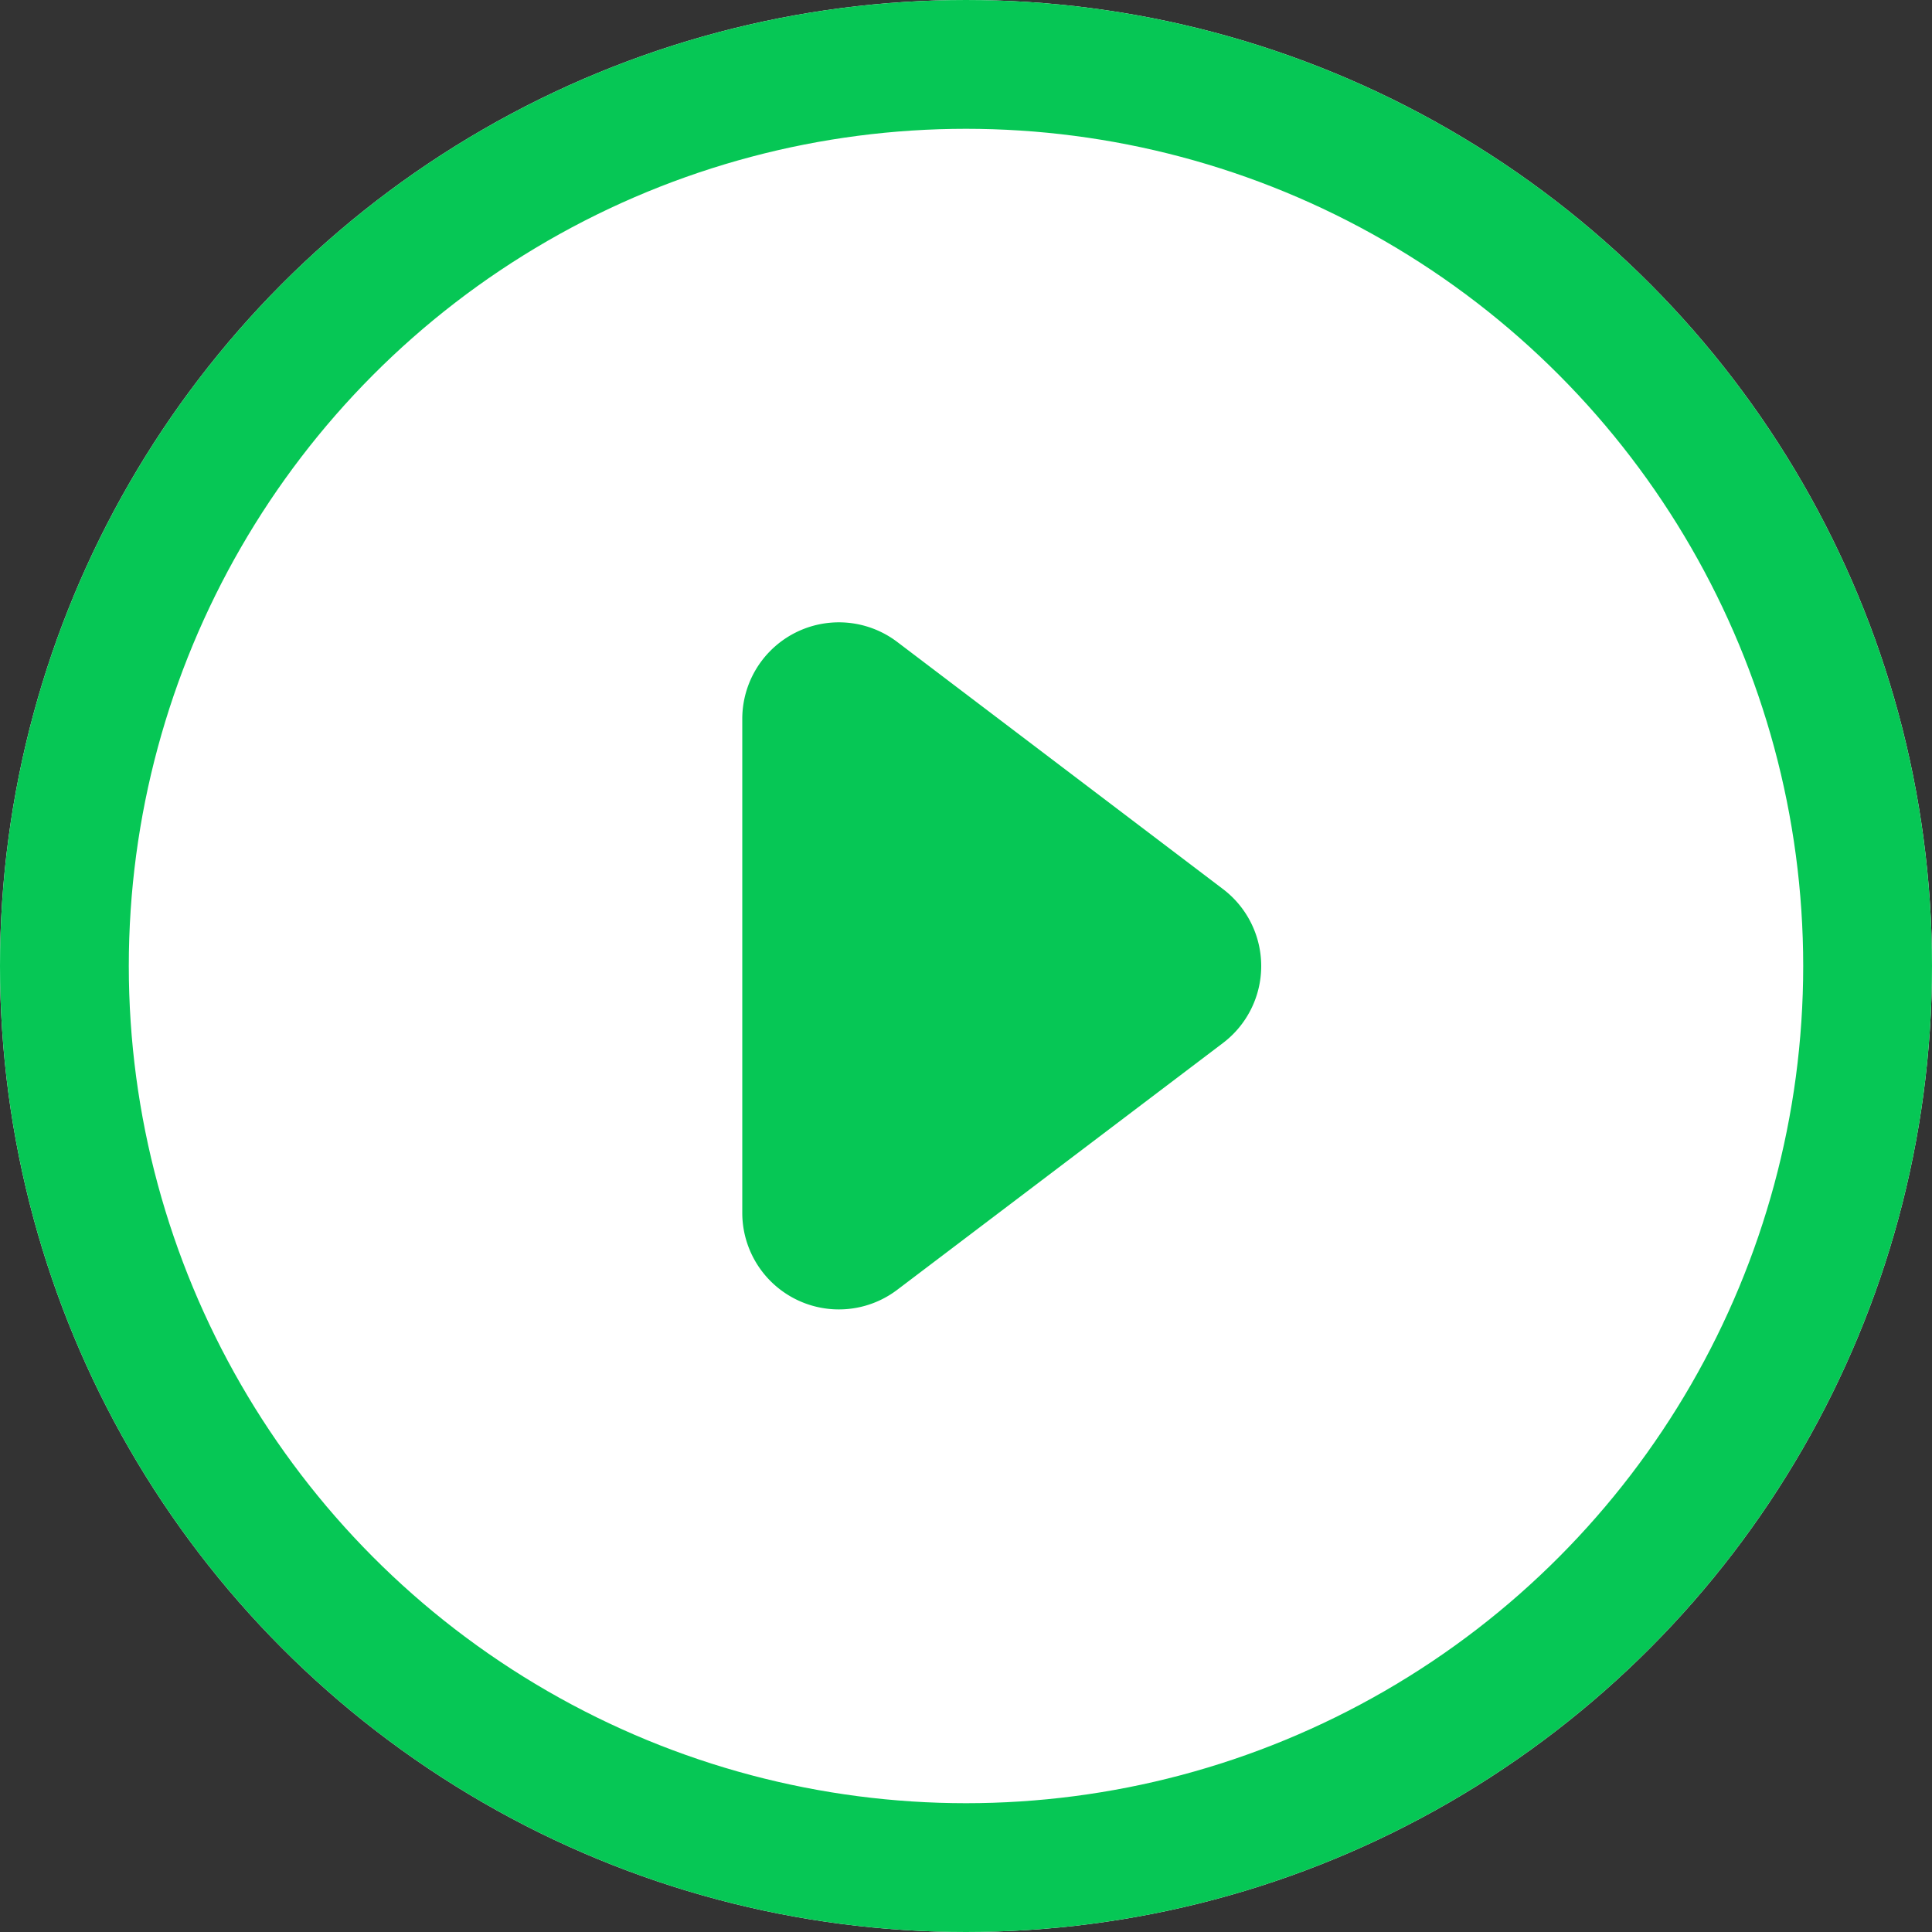
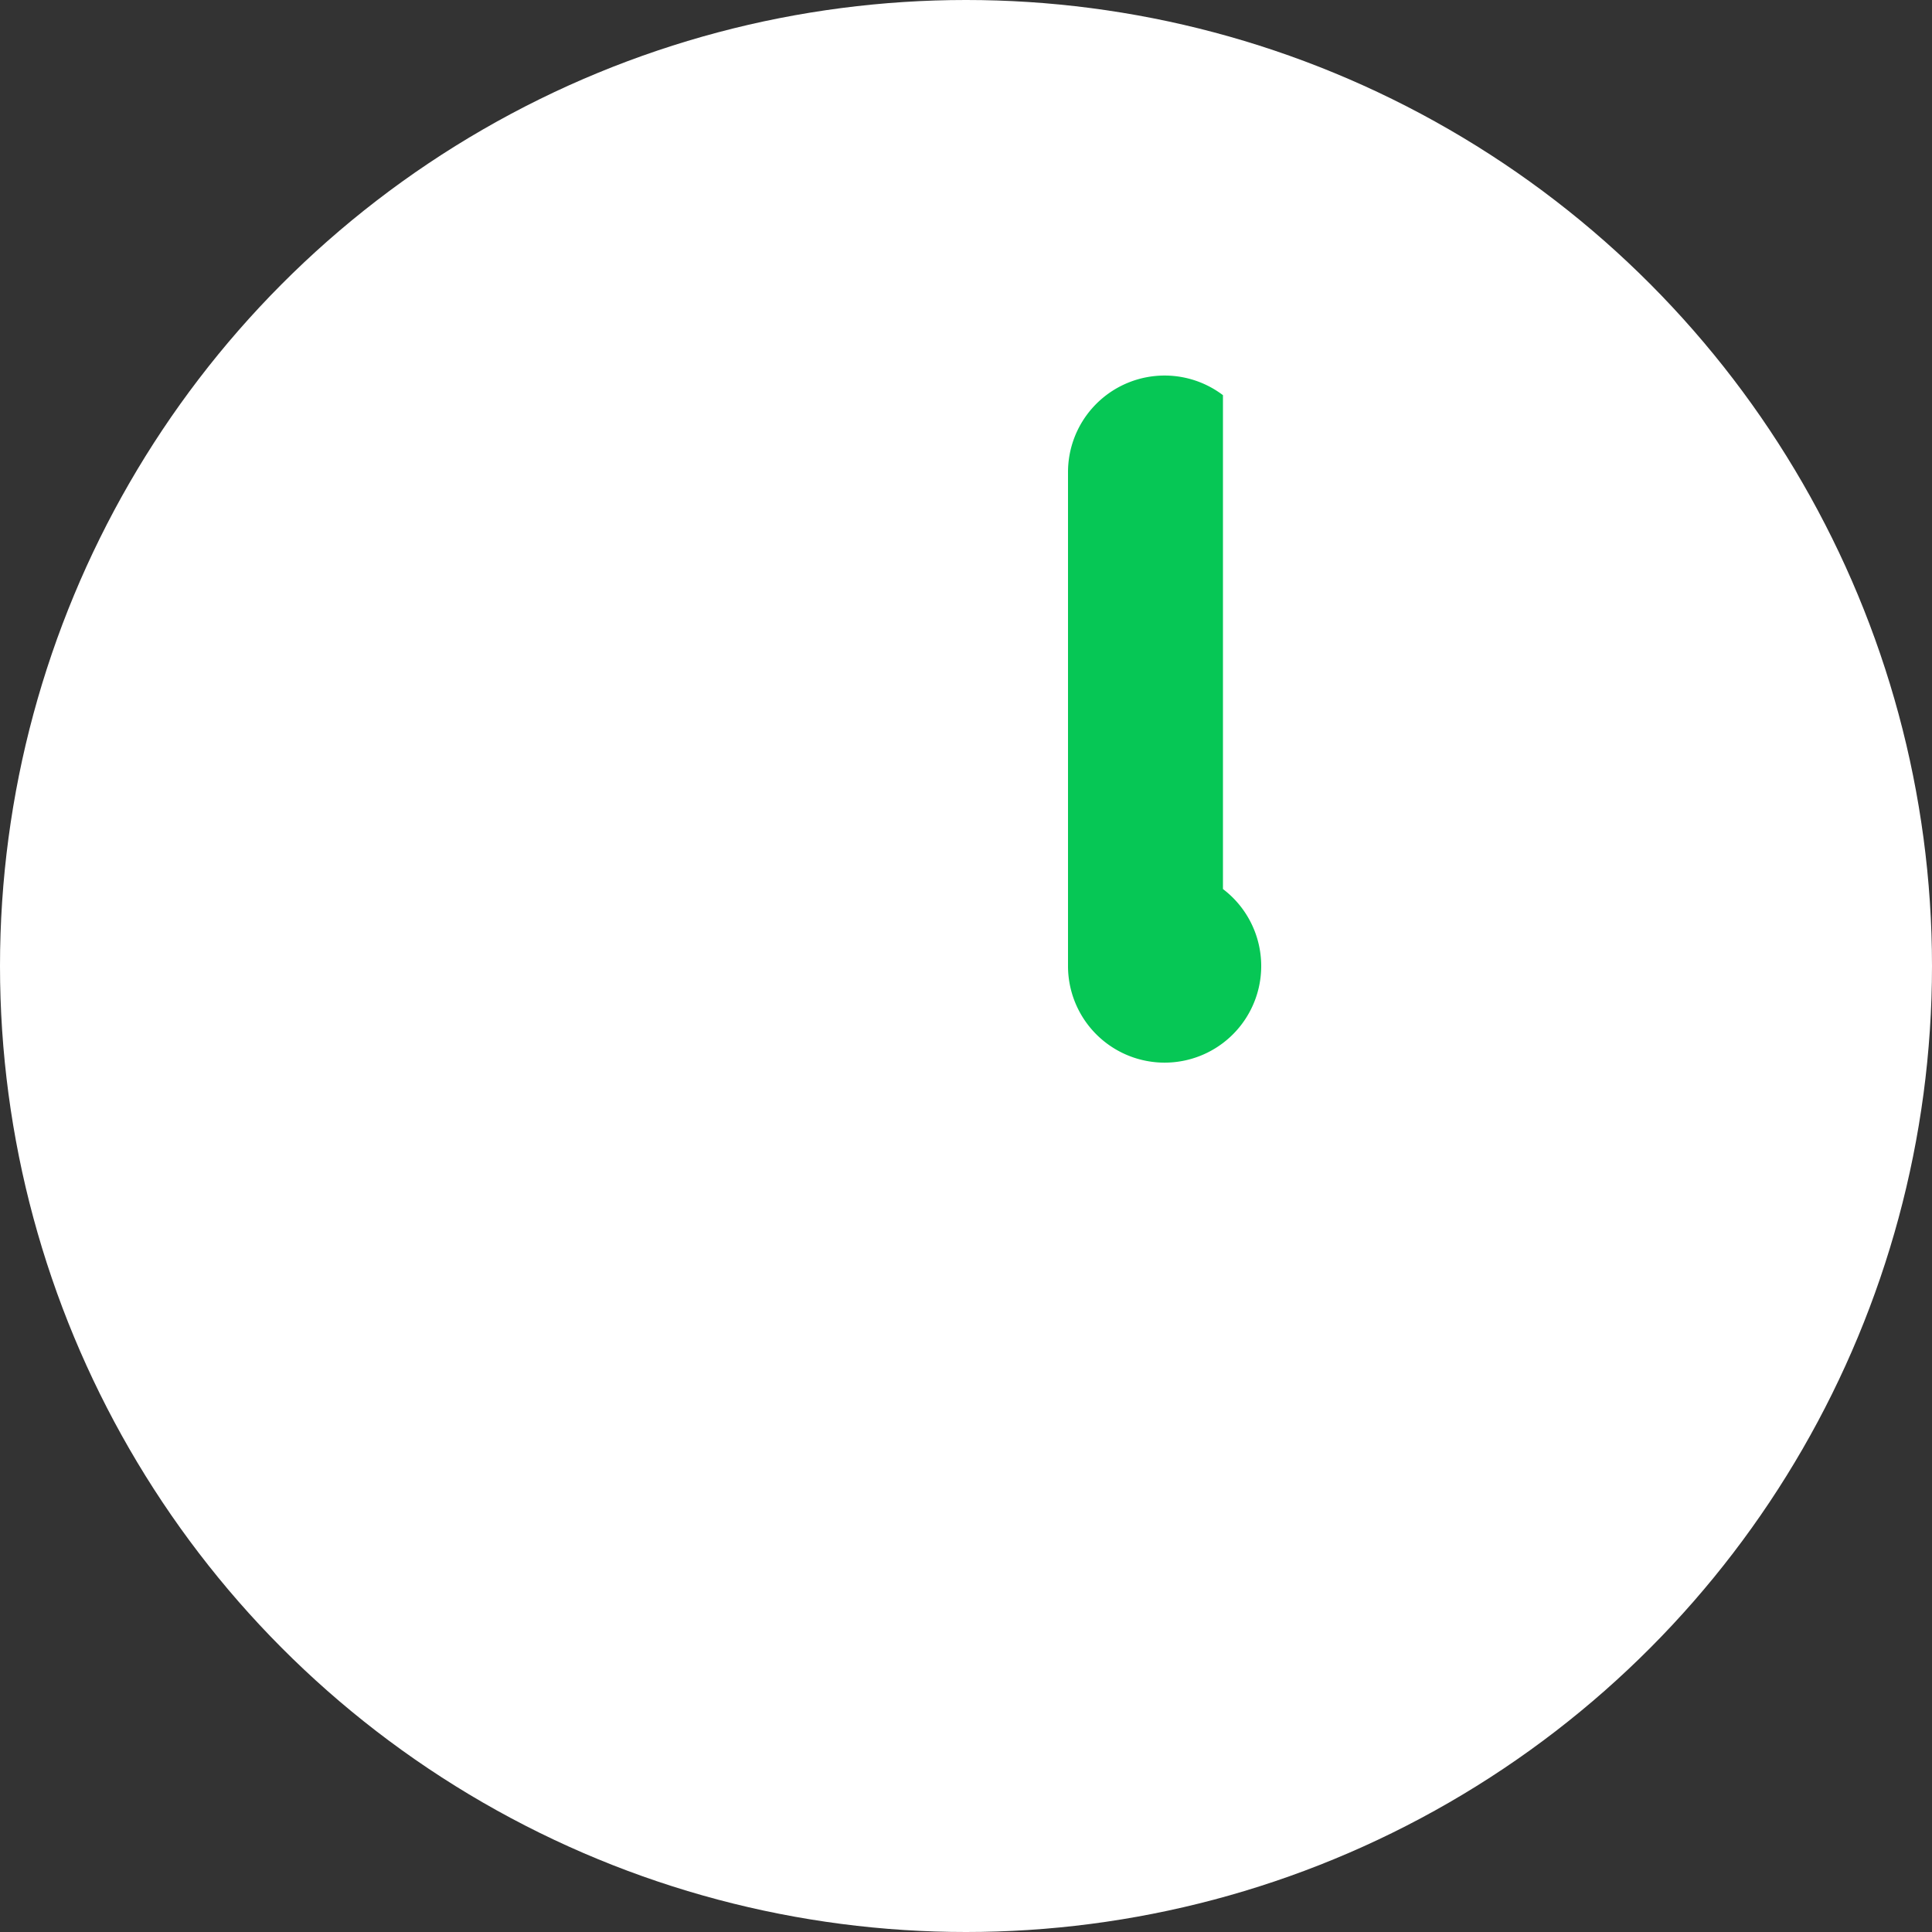
<svg xmlns="http://www.w3.org/2000/svg" height="30" viewBox="0 0 30 30" width="30">
  <rect x="0" y="0" width="30" height="30" fill="#333333" stroke="none" />
  <g transform="translate(-691.109 -10143.018)">
    <g fill="#fff" stroke="#06c755" stroke-width="2">
      <circle cx="706.109" cy="10158.018" r="15" stroke="none" />
-       <circle cx="706.109" cy="10158.018" fill="none" r="14" />
    </g>
-     <path d="m5.655 1.578a1.5 1.5 0 0 1 2.391 0l3.832 5.058a1.5 1.5 0 0 1 -1.2 2.406h-7.66a1.5 1.5 0 0 1 -1.2-2.406z" fill="#06c755" transform="matrix(0 1 -1 0 711.677 10151.168)" />
+     <path d="m5.655 1.578a1.5 1.5 0 0 1 2.391 0a1.5 1.5 0 0 1 -1.2 2.406h-7.66a1.5 1.5 0 0 1 -1.2-2.406z" fill="#06c755" transform="matrix(0 1 -1 0 711.677 10151.168)" />
  </g>
</svg>